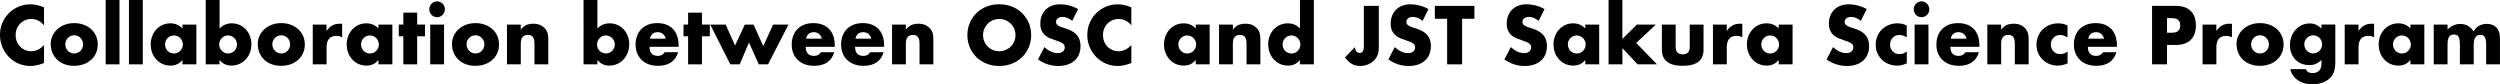
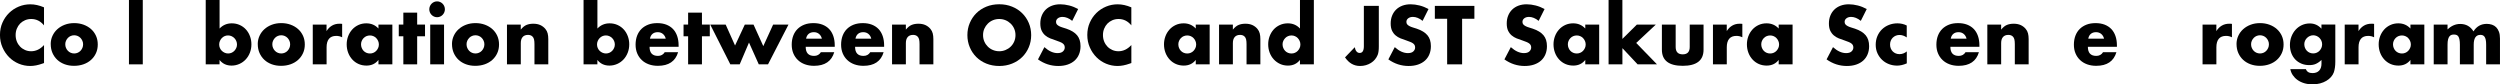
<svg xmlns="http://www.w3.org/2000/svg" id="_レイヤー_2" data-name="レイヤー 2" viewBox="0 0 967.42 32.64">
  <g id="_レイヤー_1-2" data-name="レイヤー 1">
    <g>
      <path d="M17.05,9.84c-1.34-1.66-2.99-2.49-4.96-2.49-.87,0-1.67.16-2.41.48s-1.37.75-1.91,1.3c-.53.55-.95,1.21-1.26,1.97-.31.76-.46,1.58-.46,2.46s.15,1.73.46,2.49c.3.76.73,1.42,1.27,1.98.54.56,1.18,1,1.91,1.32s1.52.48,2.36.48c1.85,0,3.52-.8,4.99-2.4v6.96l-.59.21c-.89.32-1.71.55-2.48.7-.77.15-1.53.23-2.28.23-1.54,0-3.01-.3-4.42-.88-1.41-.59-2.65-1.42-3.72-2.49-1.07-1.07-1.94-2.34-2.58-3.81-.65-1.47-.98-3.07-.98-4.81s.32-3.33.96-4.78c.64-1.45,1.5-2.7,2.57-3.75,1.07-1.05,2.32-1.87,3.74-2.46,1.42-.59,2.91-.88,4.46-.88.89,0,1.76.1,2.61.29.86.19,1.76.48,2.7.88v7.02Z" />
      <path d="M19.62,17.07c0-1.14.23-2.21.68-3.19.45-.99,1.08-1.85,1.89-2.58.81-.73,1.77-1.31,2.88-1.73,1.11-.42,2.33-.63,3.65-.63s2.51.21,3.62.61c1.11.41,2.08.98,2.9,1.71s1.45,1.6,1.91,2.61c.45,1.01.68,2.12.68,3.34s-.23,2.34-.69,3.35c-.46,1.01-1.1,1.88-1.91,2.61-.81.73-1.78,1.3-2.91,1.7-1.13.4-2.36.6-3.68.6s-2.5-.2-3.6-.6c-1.1-.4-2.05-.97-2.85-1.71-.8-.74-1.42-1.62-1.88-2.65-.45-1.03-.68-2.17-.68-3.44ZM25.26,17.13c0,.52.09,1,.28,1.42.19.43.43.81.74,1.12.3.32.67.57,1.09.75.42.18.87.27,1.34.27s.92-.09,1.34-.27c.42-.18.79-.43,1.09-.75.31-.32.55-.69.74-1.12.19-.43.28-.89.28-1.4s-.09-.93-.28-1.36c-.19-.43-.43-.8-.74-1.12-.31-.32-.67-.57-1.09-.75-.42-.18-.87-.27-1.34-.27s-.92.09-1.34.27c-.42.18-.79.43-1.09.75-.31.32-.55.69-.74,1.11s-.28.87-.28,1.35Z" />
-       <path d="M46.24,0v24.9h-5.35V0h5.35Z" />
      <path d="M55.25,0v24.9h-5.35V0h5.35Z" />
-       <path d="M70.61,9.51h5.38v15.39h-5.38v-1.71c-1.14,1.46-2.69,2.19-4.64,2.19-1.1,0-2.12-.21-3.04-.61-.93-.41-1.73-.98-2.42-1.73-.69-.74-1.23-1.61-1.61-2.61-.38-1-.58-2.09-.58-3.27,0-1.1.19-2.14.56-3.13s.9-1.85,1.57-2.6c.67-.74,1.47-1.32,2.39-1.75.93-.43,1.95-.65,3.07-.65,1.89,0,3.46.67,4.7,2.01v-1.53ZM63.87,17.16c0,.5.09.97.27,1.4.18.43.42.81.72,1.12.3.32.67.57,1.09.75.42.18.88.27,1.37.27s.92-.09,1.34-.27c.42-.18.79-.43,1.09-.75.3-.32.55-.69.74-1.11.19-.42.28-.87.28-1.35s-.09-.93-.28-1.36c-.19-.43-.43-.8-.74-1.12-.31-.32-.67-.57-1.09-.75-.42-.18-.87-.27-1.34-.27s-.95.09-1.37.27c-.42.18-.79.43-1.09.75-.31.32-.55.69-.72,1.09-.18.41-.27.85-.27,1.33Z" />
      <path d="M84.97,0v11.04c1.26-1.34,2.84-2.01,4.73-2.01,1.12,0,2.15.22,3.09.65.94.43,1.73,1.01,2.39,1.74s1.18,1.59,1.55,2.58c.37.99.56,2.04.56,3.16s-.19,2.21-.58,3.21c-.38,1-.92,1.87-1.61,2.61-.69.74-1.5,1.33-2.44,1.75s-1.95.65-3.03.65c-1.97,0-3.53-.73-4.67-2.19v1.71h-5.35V0h5.35ZM91.71,17.25c0-.48-.09-.93-.27-1.37-.18-.43-.42-.8-.74-1.12-.32-.32-.68-.57-1.09-.76-.41-.19-.87-.29-1.36-.29s-.92.09-1.33.27c-.41.18-.77.43-1.08.75-.31.32-.55.7-.74,1.12-.19.43-.28.88-.28,1.36s.09.93.27,1.35c.18.42.42.79.74,1.1s.68.56,1.11.75c.42.19.87.28,1.34.28s.92-.09,1.33-.27c.41-.18.77-.43,1.08-.75.3-.32.55-.69.74-1.11s.28-.86.28-1.32Z" />
      <path d="M99.74,17.07c0-1.14.23-2.21.68-3.19.45-.99,1.08-1.85,1.89-2.58.81-.73,1.77-1.31,2.88-1.73,1.11-.42,2.33-.63,3.65-.63s2.51.21,3.62.61c1.11.41,2.08.98,2.9,1.71.82.73,1.45,1.6,1.91,2.61.45,1.01.68,2.12.68,3.34s-.23,2.34-.69,3.35c-.46,1.01-1.1,1.88-1.91,2.61-.81.73-1.78,1.3-2.91,1.7-1.13.4-2.36.6-3.68.6s-2.5-.2-3.6-.6c-1.1-.4-2.05-.97-2.85-1.71-.8-.74-1.42-1.62-1.88-2.65-.45-1.03-.68-2.17-.68-3.44ZM105.38,17.13c0,.52.09,1,.28,1.42.19.43.43.81.74,1.12.3.32.67.57,1.09.75.42.18.87.27,1.34.27s.92-.09,1.34-.27c.42-.18.79-.43,1.09-.75.3-.32.55-.69.74-1.12.19-.43.28-.89.28-1.4s-.09-.93-.28-1.36c-.19-.43-.43-.8-.74-1.12-.31-.32-.67-.57-1.09-.75-.42-.18-.87-.27-1.34-.27s-.92.09-1.34.27-.79.43-1.09.75c-.31.32-.55.69-.74,1.11-.19.42-.28.87-.28,1.35Z" />
      <path d="M121.01,9.51h5.35v2.52c.57-.92,1.27-1.62,2.1-2.11.83-.49,1.79-.74,2.9-.74h.46c.17,0,.36.02.58.06v5.19c-.71-.36-1.48-.54-2.3-.54-1.24,0-2.17.38-2.79,1.12-.62.75-.93,1.84-.93,3.28v6.6h-5.35v-15.39Z" />
      <path d="M146.45,9.51h5.38v15.39h-5.38v-1.71c-1.14,1.46-2.69,2.19-4.64,2.19-1.1,0-2.12-.21-3.04-.61-.93-.41-1.73-.98-2.42-1.73-.69-.74-1.23-1.61-1.61-2.61-.38-1-.58-2.09-.58-3.27,0-1.1.19-2.14.56-3.13.37-.99.9-1.85,1.57-2.6.67-.74,1.47-1.32,2.39-1.75.92-.43,1.95-.65,3.07-.65,1.89,0,3.46.67,4.7,2.01v-1.53ZM139.71,17.16c0,.5.09.97.27,1.4.18.43.42.81.72,1.12.3.32.67.57,1.09.75.42.18.88.27,1.37.27s.92-.09,1.34-.27c.42-.18.79-.43,1.09-.75.31-.32.55-.69.74-1.11s.28-.87.28-1.35-.09-.93-.28-1.36c-.19-.43-.43-.8-.74-1.12-.31-.32-.67-.57-1.09-.75-.42-.18-.87-.27-1.34-.27s-.95.09-1.37.27c-.42.18-.79.43-1.09.75-.31.32-.55.69-.72,1.09-.18.41-.27.85-.27,1.33Z" />
      <path d="M161.43,14.04v10.86h-5.35v-10.86h-1.77v-4.53h1.77v-4.62h5.35v4.62h3.04v4.53h-3.04Z" />
      <path d="M166.12,3.6c0-.42.08-.81.24-1.19.16-.37.37-.69.65-.98.28-.28.6-.5.96-.66.36-.16.75-.24,1.17-.24s.8.08,1.17.24c.36.16.68.38.96.66.28.28.49.6.65.98.16.37.24.76.24,1.19s-.08.81-.24,1.18c-.16.37-.37.7-.65.98-.28.28-.6.5-.96.66-.36.16-.75.24-1.17.24s-.8-.08-1.17-.24c-.36-.16-.68-.38-.96-.66-.28-.28-.49-.6-.65-.98-.16-.37-.24-.76-.24-1.18ZM171.83,9.51v15.39h-5.35v-15.39h5.35Z" />
      <path d="M174.9,17.07c0-1.14.23-2.21.68-3.19.45-.99,1.08-1.85,1.89-2.58.81-.73,1.77-1.31,2.88-1.73,1.11-.42,2.33-.63,3.65-.63s2.51.21,3.62.61c1.11.41,2.08.98,2.9,1.71s1.45,1.6,1.91,2.61c.45,1.01.68,2.12.68,3.34s-.23,2.34-.69,3.35c-.46,1.01-1.1,1.88-1.91,2.61-.81.73-1.78,1.3-2.91,1.7-1.13.4-2.36.6-3.68.6s-2.5-.2-3.6-.6c-1.1-.4-2.05-.97-2.85-1.71-.8-.74-1.42-1.62-1.88-2.65-.45-1.03-.68-2.17-.68-3.44ZM180.54,17.13c0,.52.09,1,.28,1.42.19.43.43.81.74,1.12.3.32.67.57,1.09.75.42.18.87.27,1.34.27s.92-.09,1.34-.27c.42-.18.79-.43,1.09-.75.31-.32.55-.69.74-1.12.19-.43.28-.89.28-1.4s-.09-.93-.28-1.36c-.19-.43-.43-.8-.74-1.12-.31-.32-.67-.57-1.09-.75-.42-.18-.87-.27-1.34-.27s-.92.09-1.34.27c-.42.18-.79.43-1.09.75-.31.32-.55.69-.74,1.11s-.28.87-.28,1.35Z" />
      <path d="M196.17,9.51h5.35v1.95c.73-.9,1.47-1.5,2.22-1.81.75-.31,1.62-.47,2.63-.47,1.06,0,1.97.18,2.73.53s1.4.85,1.94,1.48c.43.52.73,1.1.89,1.74.16.64.24,1.37.24,2.19v9.78h-5.35v-7.77c0-.76-.05-1.38-.16-1.85-.11-.47-.3-.84-.58-1.12-.24-.24-.5-.41-.8-.51-.29-.1-.61-.15-.95-.15-.91,0-1.6.27-2.08.82-.48.55-.72,1.33-.72,2.35v8.22h-5.35v-15.39Z" />
      <path d="M231.18,0v11.04c1.26-1.34,2.84-2.01,4.73-2.01,1.12,0,2.15.22,3.09.65.94.43,1.73,1.01,2.39,1.74.66.73,1.18,1.59,1.55,2.58.37.99.56,2.04.56,3.16s-.19,2.21-.58,3.21-.92,1.87-1.61,2.61c-.69.74-1.5,1.33-2.44,1.75s-1.95.65-3.03.65c-1.97,0-3.53-.73-4.67-2.19v1.71h-5.35V0h5.35ZM237.92,17.25c0-.48-.09-.93-.27-1.37-.18-.43-.42-.8-.74-1.12-.31-.32-.68-.57-1.09-.76-.41-.19-.87-.29-1.36-.29s-.92.09-1.33.27c-.41.18-.77.43-1.08.75-.31.32-.55.7-.74,1.12-.19.43-.28.88-.28,1.36s.09.93.27,1.35c.18.42.42.79.74,1.1.31.31.68.56,1.11.75s.87.28,1.34.28.92-.09,1.33-.27c.41-.18.77-.43,1.08-.75.31-.32.55-.69.74-1.11.19-.42.28-.86.28-1.32Z" />
      <path d="M251.36,18.12c0,2.34,1.08,3.51,3.25,3.51,1.16,0,2.04-.48,2.63-1.44h5.17c-1.04,3.52-3.65,5.28-7.83,5.28-1.28,0-2.45-.19-3.52-.58-1.06-.39-1.98-.94-2.73-1.67-.76-.72-1.34-1.58-1.76-2.58-.41-1-.62-2.12-.62-3.36s.2-2.43.59-3.46c.39-1.03.96-1.91,1.68-2.62.73-.72,1.61-1.27,2.64-1.67s2.2-.58,3.5-.58,2.43.19,3.46.58c1.02.39,1.89.96,2.6,1.69.71.74,1.25,1.65,1.62,2.72s.56,2.28.56,3.61v.57h-11.26ZM257.62,14.97c-.18-.76-.54-1.37-1.09-1.83-.55-.46-1.22-.69-2.01-.69-.83,0-1.5.22-2.02.66-.52.44-.85,1.06-.99,1.86h6.12Z" />
      <path d="M271.63,14.04v10.86h-5.35v-10.86h-1.77v-4.53h1.77v-4.62h5.35v4.62h3.04v4.53h-3.04Z" />
      <path d="M280.81,9.51l3.63,8.1,3.78-8.1h3.37l3.78,8.34,3.81-8.34h5.94l-7.92,15.39h-3.58l-3.78-8.43-3.6,8.43h-3.63l-7.77-15.39h5.97Z" />
      <path d="M311.78,18.12c0,2.34,1.08,3.51,3.25,3.51,1.16,0,2.04-.48,2.63-1.44h5.17c-1.04,3.52-3.65,5.28-7.83,5.28-1.28,0-2.45-.19-3.52-.58-1.06-.39-1.98-.94-2.73-1.67-.76-.72-1.34-1.58-1.76-2.58-.41-1-.62-2.12-.62-3.36s.2-2.43.59-3.46c.39-1.03.96-1.91,1.68-2.62.73-.72,1.61-1.27,2.64-1.67s2.2-.58,3.5-.58,2.43.19,3.46.58c1.02.39,1.89.96,2.6,1.69.71.74,1.25,1.65,1.62,2.72s.56,2.28.56,3.61v.57h-11.26ZM318.04,14.97c-.18-.76-.54-1.37-1.09-1.83-.55-.46-1.22-.69-2.01-.69-.83,0-1.5.22-2.02.66-.52.44-.85,1.06-.99,1.86h6.12Z" />
      <path d="M330.89,18.12c0,2.34,1.08,3.51,3.25,3.51,1.16,0,2.04-.48,2.63-1.44h5.17c-1.04,3.52-3.65,5.28-7.83,5.28-1.28,0-2.45-.19-3.52-.58-1.06-.39-1.97-.94-2.73-1.67-.76-.72-1.34-1.58-1.76-2.58-.41-1-.62-2.12-.62-3.36s.2-2.43.59-3.46c.39-1.03.96-1.91,1.68-2.62.73-.72,1.61-1.27,2.64-1.67,1.03-.39,2.2-.58,3.5-.58s2.43.19,3.46.58,1.89.96,2.6,1.69c.71.74,1.25,1.65,1.62,2.72s.56,2.28.56,3.61v.57h-11.26ZM337.15,14.97c-.18-.76-.54-1.37-1.09-1.83s-1.22-.69-2.01-.69c-.83,0-1.5.22-2.02.66-.52.44-.85,1.06-.99,1.86h6.12Z" />
      <path d="M345.19,9.51h5.35v1.95c.73-.9,1.47-1.5,2.22-1.81.75-.31,1.62-.47,2.63-.47,1.06,0,1.97.18,2.73.53.76.35,1.4.85,1.93,1.48.43.52.73,1.1.89,1.74.16.64.24,1.37.24,2.19v9.78h-5.35v-7.77c0-.76-.05-1.38-.16-1.85-.11-.47-.3-.84-.58-1.12-.24-.24-.5-.41-.8-.51-.3-.1-.61-.15-.95-.15-.91,0-1.6.27-2.08.82-.48.55-.72,1.33-.72,2.35v8.22h-5.35v-15.39Z" />
      <path d="M374.35,13.59c0-1.68.3-3.24.92-4.69.61-1.45,1.46-2.72,2.54-3.79,1.08-1.08,2.38-1.92,3.89-2.54,1.51-.61,3.17-.92,4.98-.92s3.45.31,4.96.92c1.52.61,2.82,1.46,3.91,2.54,1.09,1.08,1.95,2.34,2.56,3.79s.92,3.01.92,4.69-.31,3.25-.92,4.69c-.61,1.45-1.46,2.72-2.56,3.8-1.09,1.08-2.4,1.92-3.91,2.53s-3.17.92-4.96.92-3.47-.31-4.98-.92-2.8-1.46-3.89-2.53c-1.08-1.08-1.93-2.34-2.54-3.8-.61-1.45-.92-3.01-.92-4.69ZM380.41,13.59c0,.9.17,1.73.5,2.49s.79,1.42,1.36,1.98c.57.56,1.24,1,1.99,1.3.76.31,1.56.47,2.41.47s1.65-.15,2.41-.47c.76-.31,1.43-.74,2.01-1.3s1.04-1.22,1.37-1.98.5-1.59.5-2.49-.17-1.73-.5-2.49-.79-1.42-1.37-1.98-1.25-1-2.01-1.31c-.76-.31-1.56-.46-2.41-.46s-1.65.15-2.41.46c-.76.31-1.42.75-1.99,1.31-.57.56-1.02,1.22-1.36,1.98s-.5,1.59-.5,2.49Z" />
      <path d="M414.91,8.07c-.63-.52-1.26-.9-1.89-1.15-.63-.25-1.24-.38-1.83-.38-.75,0-1.36.18-1.83.54-.47.36-.71.83-.71,1.41,0,.4.12.73.35.99.24.26.55.48.93.67.38.19.82.36,1.3.5.48.14.96.29,1.43.45,1.89.64,3.27,1.5,4.15,2.56.88,1.07,1.32,2.46,1.32,4.19,0,1.16-.19,2.21-.58,3.15-.38.94-.95,1.75-1.68,2.42-.74.67-1.64,1.19-2.72,1.56-1.07.37-2.29.55-3.65.55-2.82,0-5.43-.85-7.83-2.55l2.48-4.74c.87.78,1.72,1.36,2.57,1.74s1.68.57,2.51.57c.95,0,1.65-.22,2.11-.66.46-.44.69-.94.69-1.5,0-.34-.06-.63-.18-.89-.12-.25-.32-.48-.59-.69-.28-.21-.63-.41-1.08-.58-.44-.18-.98-.38-1.61-.6-.75-.24-1.48-.5-2.2-.79-.72-.29-1.36-.68-1.92-1.16-.56-.48-1.01-1.08-1.36-1.81-.34-.73-.52-1.65-.52-2.77s.18-2.13.55-3.04c.36-.91.88-1.69,1.54-2.34s1.47-1.16,2.42-1.52,2.02-.54,3.21-.54c1.1,0,2.25.16,3.46.46,1.2.31,2.35.77,3.46,1.37l-2.3,4.59Z" />
      <path d="M437.81,9.84c-1.34-1.66-2.99-2.49-4.96-2.49-.87,0-1.67.16-2.41.48s-1.37.75-1.91,1.3c-.53.55-.95,1.21-1.26,1.97-.31.76-.46,1.58-.46,2.46s.15,1.73.46,2.49c.3.76.73,1.42,1.27,1.98.54.56,1.18,1,1.91,1.32s1.52.48,2.36.48c1.85,0,3.52-.8,4.99-2.4v6.96l-.59.21c-.89.32-1.71.55-2.48.7-.77.15-1.53.23-2.28.23-1.54,0-3.01-.3-4.42-.88-1.41-.59-2.65-1.42-3.72-2.49-1.07-1.07-1.94-2.34-2.58-3.81-.65-1.47-.98-3.07-.98-4.81s.32-3.33.96-4.78c.64-1.45,1.5-2.7,2.57-3.75,1.07-1.05,2.32-1.87,3.74-2.46,1.42-.59,2.91-.88,4.46-.88.89,0,1.76.1,2.61.29.86.19,1.76.48,2.7.88v7.02Z" />
      <path d="M462.72,9.51h5.38v15.39h-5.38v-1.71c-1.14,1.46-2.69,2.19-4.64,2.19-1.1,0-2.12-.21-3.04-.61-.93-.41-1.73-.98-2.42-1.73-.69-.74-1.23-1.61-1.61-2.61-.38-1-.58-2.09-.58-3.27,0-1.1.19-2.14.56-3.13.37-.99.9-1.85,1.57-2.6.67-.74,1.47-1.32,2.39-1.75.92-.43,1.95-.65,3.07-.65,1.89,0,3.46.67,4.7,2.01v-1.53ZM455.98,17.16c0,.5.09.97.27,1.4.18.43.42.81.72,1.12.3.32.67.57,1.09.75.42.18.88.27,1.37.27s.92-.09,1.34-.27c.42-.18.79-.43,1.09-.75.31-.32.55-.69.74-1.11s.28-.87.28-1.35-.09-.93-.28-1.36c-.19-.43-.43-.8-.74-1.12-.31-.32-.67-.57-1.09-.75-.42-.18-.87-.27-1.34-.27s-.95.09-1.37.27c-.42.18-.79.43-1.09.75-.31.32-.55.69-.72,1.09-.18.41-.27.85-.27,1.33Z" />
      <path d="M471.73,9.51h5.35v1.95c.73-.9,1.47-1.5,2.22-1.81.75-.31,1.62-.47,2.63-.47,1.06,0,1.97.18,2.73.53.76.35,1.4.85,1.93,1.48.43.52.73,1.1.89,1.74.16.64.24,1.37.24,2.19v9.78h-5.35v-7.77c0-.76-.05-1.38-.16-1.85-.11-.47-.3-.84-.58-1.12-.24-.24-.5-.41-.8-.51-.29-.1-.61-.15-.95-.15-.91,0-1.6.27-2.08.82-.48.55-.72,1.33-.72,2.35v8.22h-5.35v-15.39Z" />
      <path d="M503.04,0h5.38v24.9h-5.38v-1.71c-1.14,1.46-2.69,2.19-4.64,2.19-1.1,0-2.12-.21-3.04-.63s-1.73-1-2.42-1.74c-.69-.74-1.23-1.61-1.61-2.61-.38-1-.58-2.08-.58-3.24,0-1.1.18-2.14.55-3.13s.88-1.85,1.55-2.6c.67-.74,1.47-1.32,2.41-1.75.94-.43,1.96-.65,3.09-.65,1.89,0,3.46.67,4.7,2.01V0ZM496.31,17.16c0,.5.09.97.27,1.4.18.43.42.81.72,1.12.3.32.67.57,1.09.75.42.18.88.27,1.37.27s.92-.09,1.34-.27c.42-.18.79-.43,1.09-.75.3-.32.55-.69.74-1.11s.28-.87.28-1.35-.09-.93-.28-1.36c-.19-.43-.43-.8-.74-1.12-.31-.32-.67-.57-1.09-.75-.42-.18-.87-.27-1.34-.27s-.92.09-1.34.27c-.42.18-.79.43-1.09.75-.31.32-.55.69-.74,1.09-.19.41-.28.85-.28,1.33Z" />
      <path d="M533.56,2.28v15.69c0,.66-.03,1.27-.1,1.83-.07.56-.18,1.04-.34,1.44-.26.64-.61,1.23-1.05,1.76s-.96.98-1.55,1.35c-.59.37-1.25.66-1.96.87s-1.47.31-2.26.31c-2.38,0-4.32-1.11-5.82-3.33l3.78-3.93c.1.68.32,1.22.65,1.62.33.4.75.6,1.24.6,1.08,0,1.62-.87,1.62-2.61V2.28h5.79Z" />
      <path d="M550.49,8.07c-.63-.52-1.26-.9-1.89-1.15-.63-.25-1.24-.38-1.83-.38-.75,0-1.36.18-1.83.54-.47.36-.71.83-.71,1.41,0,.4.12.73.35.99.24.26.55.48.93.67.38.19.82.36,1.3.5.48.14.96.29,1.43.45,1.89.64,3.27,1.5,4.15,2.56s1.32,2.46,1.32,4.19c0,1.16-.19,2.21-.58,3.15-.38.94-.95,1.75-1.68,2.42-.74.67-1.64,1.19-2.72,1.56-1.07.37-2.29.55-3.65.55-2.82,0-5.43-.85-7.83-2.55l2.48-4.74c.87.78,1.72,1.36,2.57,1.74.85.38,1.68.57,2.51.57.95,0,1.65-.22,2.11-.66s.69-.94.69-1.5c0-.34-.06-.63-.18-.89-.12-.25-.32-.48-.59-.69-.28-.21-.64-.41-1.08-.58-.44-.18-.98-.38-1.61-.6-.75-.24-1.48-.5-2.2-.79-.72-.29-1.36-.68-1.92-1.16-.56-.48-1.01-1.08-1.36-1.81-.34-.73-.52-1.65-.52-2.77s.18-2.13.55-3.04c.36-.91.88-1.69,1.54-2.34s1.47-1.16,2.42-1.52c.96-.36,2.02-.54,3.21-.54,1.1,0,2.26.16,3.46.46,1.2.31,2.35.77,3.46,1.37l-2.3,4.59Z" />
      <path d="M565.79,7.26v17.64h-5.79V7.26h-4.76V2.28h15.3v4.98h-4.76Z" />
      <path d="M595.4,8.07c-.63-.52-1.26-.9-1.89-1.15-.63-.25-1.24-.38-1.83-.38-.75,0-1.36.18-1.83.54-.47.36-.71.83-.71,1.41,0,.4.12.73.35.99.24.26.55.48.93.67.38.19.82.36,1.3.5.48.14.96.29,1.43.45,1.89.64,3.27,1.5,4.15,2.56s1.32,2.46,1.32,4.19c0,1.16-.19,2.21-.58,3.15-.38.94-.95,1.75-1.68,2.42-.74.67-1.64,1.19-2.72,1.56-1.07.37-2.29.55-3.65.55-2.82,0-5.43-.85-7.83-2.55l2.48-4.74c.87.78,1.72,1.36,2.57,1.74.85.38,1.68.57,2.51.57.95,0,1.65-.22,2.11-.66s.69-.94.69-1.5c0-.34-.06-.63-.18-.89-.12-.25-.32-.48-.59-.69-.28-.21-.64-.41-1.08-.58-.44-.18-.98-.38-1.61-.6-.75-.24-1.48-.5-2.2-.79-.72-.29-1.36-.68-1.92-1.16-.56-.48-1.01-1.08-1.36-1.81-.34-.73-.52-1.65-.52-2.77s.18-2.13.55-3.04c.36-.91.88-1.69,1.54-2.34s1.47-1.16,2.42-1.52c.96-.36,2.02-.54,3.21-.54,1.1,0,2.26.16,3.46.46,1.2.31,2.35.77,3.46,1.37l-2.3,4.59Z" />
      <path d="M613.45,9.51h5.38v15.39h-5.38v-1.71c-1.14,1.46-2.69,2.19-4.64,2.19-1.1,0-2.12-.21-3.04-.61-.93-.41-1.73-.98-2.42-1.73-.69-.74-1.23-1.61-1.61-2.61-.38-1-.58-2.09-.58-3.27,0-1.1.19-2.14.56-3.13s.9-1.85,1.57-2.6c.67-.74,1.47-1.32,2.39-1.75.93-.43,1.95-.65,3.07-.65,1.89,0,3.46.67,4.7,2.01v-1.53ZM606.71,17.16c0,.5.09.97.27,1.4.18.43.42.81.72,1.12.3.32.67.57,1.09.75.42.18.88.27,1.37.27s.92-.09,1.34-.27c.42-.18.79-.43,1.09-.75.3-.32.55-.69.74-1.11s.28-.87.28-1.35-.09-.93-.28-1.36c-.19-.43-.43-.8-.74-1.12-.31-.32-.67-.57-1.09-.75-.42-.18-.87-.27-1.34-.27s-.95.09-1.37.27c-.42.18-.79.43-1.09.75-.31.32-.55.69-.72,1.09-.18.41-.27.85-.27,1.33Z" />
      <path d="M627.81,0v15.06l5.61-5.55h7.33l-7.59,7.11,8.04,8.28h-7.5l-5.88-6.27v6.27h-5.35V0h5.35Z" />
      <path d="M648.43,9.51v8.67c0,1.9.91,2.85,2.72,2.85s2.72-.95,2.72-2.85v-8.67h5.35v9.72c0,2.08-.67,3.64-2.02,4.68-1.35,1.04-3.36,1.56-6.04,1.56s-4.69-.52-6.04-1.56c-1.35-1.04-2.02-2.6-2.02-4.68v-9.72h5.35Z" />
      <path d="M662.85,9.51h5.35v2.52c.57-.92,1.27-1.62,2.1-2.11.83-.49,1.79-.74,2.89-.74h.46c.17,0,.36.02.58.06v5.19c-.71-.36-1.48-.54-2.3-.54-1.24,0-2.17.38-2.79,1.12-.62.75-.93,1.84-.93,3.28v6.6h-5.35v-15.39Z" />
      <path d="M688.29,9.51h5.38v15.39h-5.38v-1.71c-1.14,1.46-2.69,2.19-4.64,2.19-1.1,0-2.12-.21-3.04-.61-.93-.41-1.73-.98-2.42-1.73-.69-.74-1.23-1.61-1.61-2.61-.38-1-.58-2.09-.58-3.27,0-1.1.19-2.14.56-3.13s.9-1.85,1.57-2.6c.67-.74,1.47-1.32,2.39-1.75.93-.43,1.95-.65,3.07-.65,1.89,0,3.46.67,4.7,2.01v-1.53ZM681.55,17.16c0,.5.09.97.27,1.4.18.43.42.81.72,1.12.3.32.67.57,1.09.75.42.18.88.27,1.37.27s.92-.09,1.34-.27c.42-.18.79-.43,1.09-.75.3-.32.55-.69.74-1.11s.28-.87.28-1.35-.09-.93-.28-1.36c-.19-.43-.43-.8-.74-1.12-.31-.32-.67-.57-1.09-.75-.42-.18-.87-.27-1.34-.27s-.95.09-1.37.27c-.42.18-.79.43-1.09.75-.31.32-.55.69-.72,1.09-.18.41-.27.85-.27,1.33Z" />
      <path d="M720.07,8.07c-.63-.52-1.26-.9-1.89-1.15-.63-.25-1.24-.38-1.83-.38-.75,0-1.36.18-1.83.54-.47.36-.71.83-.71,1.41,0,.4.12.73.35.99.24.26.55.48.93.67.38.19.82.36,1.3.5.48.14.96.29,1.43.45,1.89.64,3.27,1.5,4.15,2.56s1.32,2.46,1.32,4.19c0,1.16-.19,2.21-.58,3.15-.38.94-.95,1.75-1.68,2.42-.74.67-1.64,1.19-2.72,1.56-1.07.37-2.29.55-3.65.55-2.82,0-5.43-.85-7.83-2.55l2.48-4.74c.87.78,1.72,1.36,2.57,1.74.85.38,1.68.57,2.51.57.95,0,1.65-.22,2.11-.66s.69-.94.69-1.5c0-.34-.06-.63-.18-.89-.12-.25-.32-.48-.59-.69-.28-.21-.64-.41-1.08-.58-.44-.18-.98-.38-1.61-.6-.75-.24-1.48-.5-2.2-.79-.72-.29-1.36-.68-1.92-1.16-.56-.48-1.01-1.08-1.36-1.81-.34-.73-.52-1.65-.52-2.77s.18-2.13.55-3.04c.36-.91.88-1.69,1.54-2.34s1.47-1.16,2.42-1.52c.96-.36,2.02-.54,3.21-.54,1.1,0,2.26.16,3.46.46,1.2.31,2.35.77,3.46,1.37l-2.3,4.59Z" />
      <path d="M737.86,14.49c-.93-.64-1.86-.96-2.81-.96-.51,0-.99.09-1.43.27-.44.18-.83.44-1.17.77s-.6.72-.78,1.17c-.19.45-.28.96-.28,1.52s.09,1.03.28,1.48c.19.45.44.84.77,1.17s.71.58,1.17.77.94.27,1.45.27c1,0,1.94-.35,2.81-1.05v4.62c-1.32.58-2.57.87-3.75.87-1.1,0-2.15-.19-3.15-.57-1-.38-1.87-.92-2.63-1.64-.76-.71-1.36-1.56-1.82-2.55-.45-.99-.68-2.09-.68-3.31s.22-2.33.65-3.35c.43-1.01,1.02-1.88,1.77-2.61.75-.73,1.64-1.3,2.67-1.71,1.03-.41,2.14-.62,3.32-.62,1.3,0,2.5.28,3.6.84v4.62Z" />
-       <path d="M740.55,3.6c0-.42.08-.81.24-1.19.16-.37.37-.69.65-.98.28-.28.6-.5.96-.66.36-.16.75-.24,1.17-.24s.8.08,1.17.24c.36.16.68.38.96.66.28.28.49.6.65.98.16.37.24.76.24,1.19s-.08.81-.24,1.18c-.16.37-.37.7-.65.98-.28.28-.6.5-.96.66-.37.16-.75.24-1.17.24s-.8-.08-1.17-.24c-.37-.16-.69-.38-.96-.66-.28-.28-.49-.6-.65-.98-.16-.37-.24-.76-.24-1.18ZM746.25,9.51v15.39h-5.35v-15.39h5.35Z" />
      <path d="M754.73,18.12c0,2.34,1.08,3.51,3.25,3.51,1.16,0,2.04-.48,2.63-1.44h5.17c-1.04,3.52-3.65,5.28-7.83,5.28-1.28,0-2.45-.19-3.52-.58-1.06-.39-1.97-.94-2.73-1.67-.76-.72-1.34-1.58-1.76-2.58s-.62-2.12-.62-3.36.2-2.43.59-3.46c.39-1.03.96-1.91,1.68-2.62.73-.72,1.61-1.27,2.64-1.67s2.2-.58,3.5-.58,2.43.19,3.46.58c1.02.39,1.89.96,2.6,1.69.71.74,1.25,1.65,1.62,2.72.37,1.07.56,2.28.56,3.61v.57h-11.26ZM760.99,14.97c-.18-.76-.54-1.37-1.09-1.83s-1.22-.69-2.01-.69c-.83,0-1.5.22-2.02.66-.52.44-.85,1.06-.99,1.86h6.12Z" />
      <path d="M769.03,9.51h5.35v1.95c.73-.9,1.47-1.5,2.22-1.81.75-.31,1.62-.47,2.63-.47,1.06,0,1.97.18,2.73.53.76.35,1.4.85,1.93,1.48.43.52.73,1.1.89,1.74.16.64.24,1.37.24,2.19v9.78h-5.35v-7.77c0-.76-.05-1.38-.16-1.85-.11-.47-.3-.84-.58-1.12-.24-.24-.5-.41-.8-.51-.3-.1-.61-.15-.95-.15-.91,0-1.6.27-2.08.82-.48.55-.72,1.33-.72,2.35v8.22h-5.35v-15.39Z" />
-       <path d="M800.08,14.49c-.93-.64-1.86-.96-2.81-.96-.51,0-.99.09-1.43.27-.44.18-.83.44-1.17.77s-.6.72-.78,1.17c-.19.45-.28.96-.28,1.52s.09,1.03.28,1.48c.19.45.44.84.77,1.17s.71.58,1.17.77.94.27,1.45.27c1,0,1.94-.35,2.81-1.05v4.62c-1.32.58-2.57.87-3.75.87-1.1,0-2.15-.19-3.15-.57-1-.38-1.87-.92-2.63-1.64-.76-.71-1.36-1.56-1.82-2.55-.45-.99-.68-2.09-.68-3.31s.22-2.33.65-3.35c.43-1.01,1.02-1.88,1.77-2.61.75-.73,1.64-1.3,2.67-1.71,1.03-.41,2.14-.62,3.32-.62,1.3,0,2.5.28,3.6.84v4.62Z" />
      <path d="M807.94,18.12c0,2.34,1.08,3.51,3.25,3.51,1.16,0,2.04-.48,2.63-1.44h5.17c-1.04,3.52-3.65,5.28-7.83,5.28-1.28,0-2.45-.19-3.52-.58-1.06-.39-1.97-.94-2.73-1.67-.76-.72-1.34-1.58-1.76-2.58s-.62-2.12-.62-3.36.2-2.43.59-3.46c.39-1.03.96-1.91,1.68-2.62.73-.72,1.61-1.27,2.64-1.67s2.2-.58,3.5-.58,2.43.19,3.46.58c1.02.39,1.89.96,2.6,1.69.71.74,1.25,1.65,1.62,2.72.37,1.07.56,2.28.56,3.61v.57h-11.26ZM814.2,14.97c-.18-.76-.54-1.37-1.09-1.83s-1.22-.69-2.01-.69c-.83,0-1.5.22-2.02.66-.52.44-.85,1.06-.99,1.86h6.12Z" />
-       <path d="M838.57,24.9h-5.79V2.28h9.22c2.5,0,4.42.66,5.75,1.98,1.33,1.32,1.99,3.18,1.99,5.58s-.66,4.26-1.99,5.58c-1.33,1.32-3.25,1.98-5.75,1.98h-3.43v7.5ZM838.57,12.66h1.92c2.13,0,3.19-.94,3.19-2.82s-1.06-2.82-3.19-2.82h-1.92v5.64Z" />
      <path d="M852.31,9.51h5.35v2.52c.57-.92,1.27-1.62,2.1-2.11.83-.49,1.79-.74,2.89-.74h.46c.17,0,.36.02.58.06v5.19c-.71-.36-1.48-.54-2.3-.54-1.24,0-2.17.38-2.79,1.12-.62.75-.93,1.84-.93,3.28v6.6h-5.35v-15.39Z" />
      <path d="M865.46,17.07c0-1.14.23-2.21.68-3.19.45-.99,1.08-1.85,1.89-2.58.81-.73,1.77-1.31,2.88-1.73,1.11-.42,2.33-.63,3.65-.63s2.51.21,3.62.61c1.11.41,2.08.98,2.9,1.71.82.73,1.45,1.6,1.91,2.61.45,1.01.68,2.12.68,3.34s-.23,2.34-.69,3.35c-.46,1.01-1.1,1.88-1.91,2.61-.81.73-1.78,1.3-2.91,1.7-1.13.4-2.36.6-3.68.6s-2.5-.2-3.6-.6c-1.1-.4-2.05-.97-2.85-1.71-.8-.74-1.42-1.62-1.88-2.65-.45-1.03-.68-2.17-.68-3.44ZM871.1,17.13c0,.52.09,1,.28,1.42.19.43.43.81.74,1.12.3.32.67.57,1.09.75.42.18.87.27,1.34.27s.92-.09,1.34-.27c.42-.18.79-.43,1.09-.75.3-.32.55-.69.74-1.12.19-.43.28-.89.28-1.4s-.09-.93-.28-1.36c-.19-.43-.43-.8-.74-1.12-.31-.32-.67-.57-1.09-.75s-.87-.27-1.34-.27-.92.09-1.34.27-.79.43-1.09.75c-.31.32-.55.69-.74,1.11-.19.42-.28.87-.28,1.35Z" />
      <path d="M903.69,9.51v14.34c0,.86-.05,1.63-.15,2.31s-.24,1.28-.41,1.8c-.24.66-.61,1.28-1.11,1.85-.5.57-1.11,1.06-1.82,1.48s-1.51.75-2.41.99c-.9.24-1.87.36-2.91.36-1.18,0-2.27-.15-3.25-.45-.99-.3-1.85-.72-2.58-1.25-.74-.53-1.34-1.15-1.82-1.86s-.79-1.48-.95-2.32h6.03c.37,1.02,1.22,1.53,2.54,1.53,1.12,0,1.98-.32,2.59-.96.6-.64.9-1.53.9-2.67v-1.47c-.39.38-.77.7-1.14.94-.37.25-.73.46-1.11.62-.37.16-.77.27-1.18.34-.41.07-.87.1-1.36.1-1.08,0-2.08-.19-2.98-.57-.91-.38-1.69-.91-2.35-1.59-.66-.68-1.17-1.5-1.54-2.45-.36-.95-.55-2-.55-3.17s.2-2.27.59-3.28c.39-1.01.93-1.89,1.61-2.64.68-.75,1.49-1.34,2.42-1.77.94-.43,1.96-.65,3.06-.65,1.79,0,3.3.68,4.52,2.04v-1.62h5.35ZM891.69,17.13c0,.5.09.97.27,1.4.18.43.42.81.72,1.12.3.32.67.57,1.09.75s.88.27,1.37.27.92-.09,1.34-.27.79-.43,1.09-.75c.3-.32.55-.69.74-1.12.19-.43.28-.88.28-1.37s-.09-.96-.28-1.38-.44-.79-.75-1.11c-.32-.32-.68-.57-1.11-.75s-.86-.27-1.31-.27-.92.1-1.33.29c-.41.19-.78.44-1.09.75s-.57.67-.75,1.09c-.19.42-.28.87-.28,1.35Z" />
      <path d="M907.32,9.51h5.35v2.52c.57-.92,1.27-1.62,2.1-2.11.83-.49,1.79-.74,2.89-.74h.46c.17,0,.36.02.58.06v5.19c-.71-.36-1.48-.54-2.3-.54-1.24,0-2.17.38-2.79,1.12-.62.75-.93,1.84-.93,3.28v6.6h-5.35v-15.39Z" />
      <path d="M932.76,9.51h5.38v15.39h-5.38v-1.71c-1.14,1.46-2.69,2.19-4.64,2.19-1.1,0-2.12-.21-3.04-.61-.93-.41-1.73-.98-2.42-1.73-.69-.74-1.23-1.61-1.61-2.61-.38-1-.58-2.09-.58-3.27,0-1.1.19-2.14.56-3.13s.9-1.85,1.57-2.6c.67-.74,1.47-1.32,2.39-1.75.93-.43,1.95-.65,3.07-.65,1.89,0,3.46.67,4.7,2.01v-1.53ZM926.02,17.16c0,.5.09.97.27,1.4.18.43.42.81.72,1.12.3.32.67.57,1.09.75.42.18.88.27,1.37.27s.92-.09,1.34-.27c.42-.18.79-.43,1.09-.75.3-.32.55-.69.74-1.11s.28-.87.28-1.35-.09-.93-.28-1.36c-.19-.43-.43-.8-.74-1.12-.31-.32-.67-.57-1.09-.75-.42-.18-.87-.27-1.34-.27s-.95.09-1.37.27c-.42.18-.79.43-1.09.75-.31.32-.55.69-.72,1.09-.18.41-.27.85-.27,1.33Z" />
      <path d="M941.77,9.51h5.35v1.89c1.46-1.42,3.09-2.13,4.9-2.13,2.25,0,3.96.96,5.14,2.88,1.2-1.94,2.91-2.91,5.14-2.91.71,0,1.38.1,2.01.31.63.21,1.17.54,1.62.99s.81,1.04,1.08,1.75c.27.72.4,1.59.4,2.61v9.99h-5.35v-7.59c0-.78-.05-1.42-.16-1.92s-.27-.89-.47-1.17c-.21-.28-.45-.47-.72-.57-.28-.1-.57-.15-.89-.15-1.71,0-2.57,1.27-2.57,3.81v7.59h-5.35v-7.59c0-.78-.05-1.43-.15-1.94-.1-.51-.24-.92-.43-1.22-.19-.3-.43-.5-.72-.61-.29-.11-.64-.17-1.03-.17-.34,0-.65.05-.95.15-.29.1-.56.3-.78.58-.23.29-.4.69-.53,1.2-.13.51-.19,1.18-.19,2v7.59h-5.35v-15.39Z" />
    </g>
  </g>
</svg>